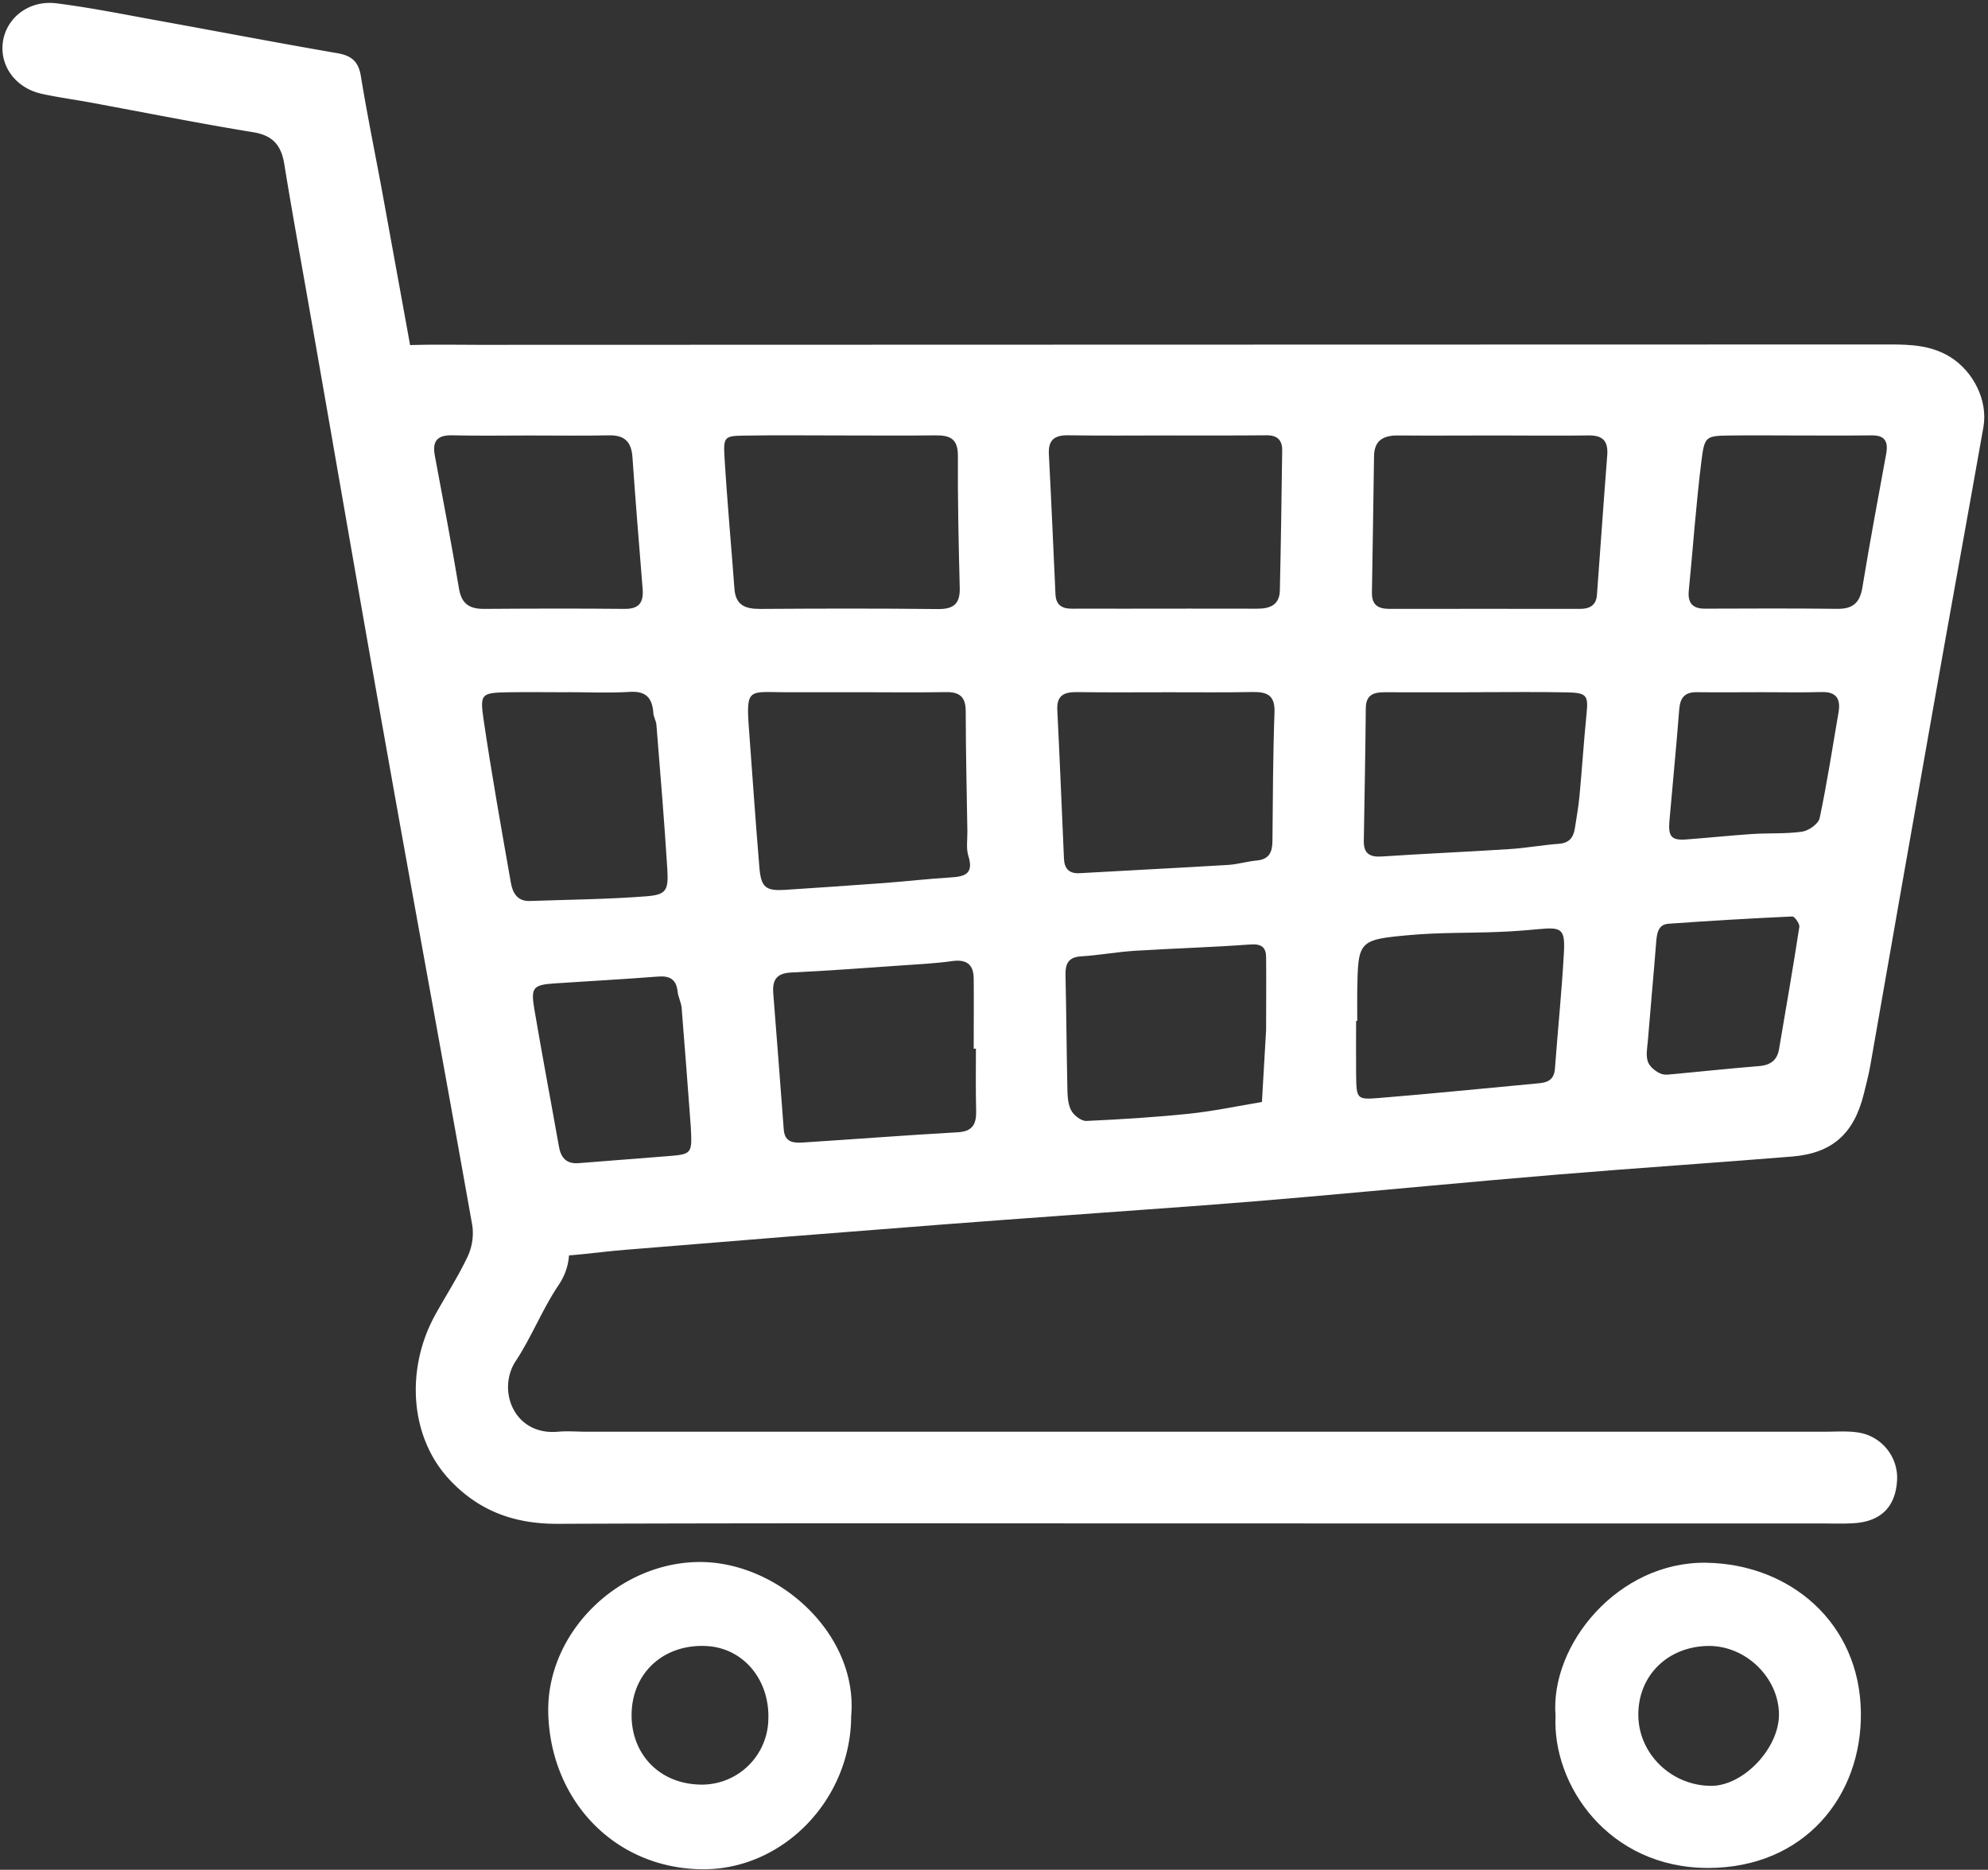
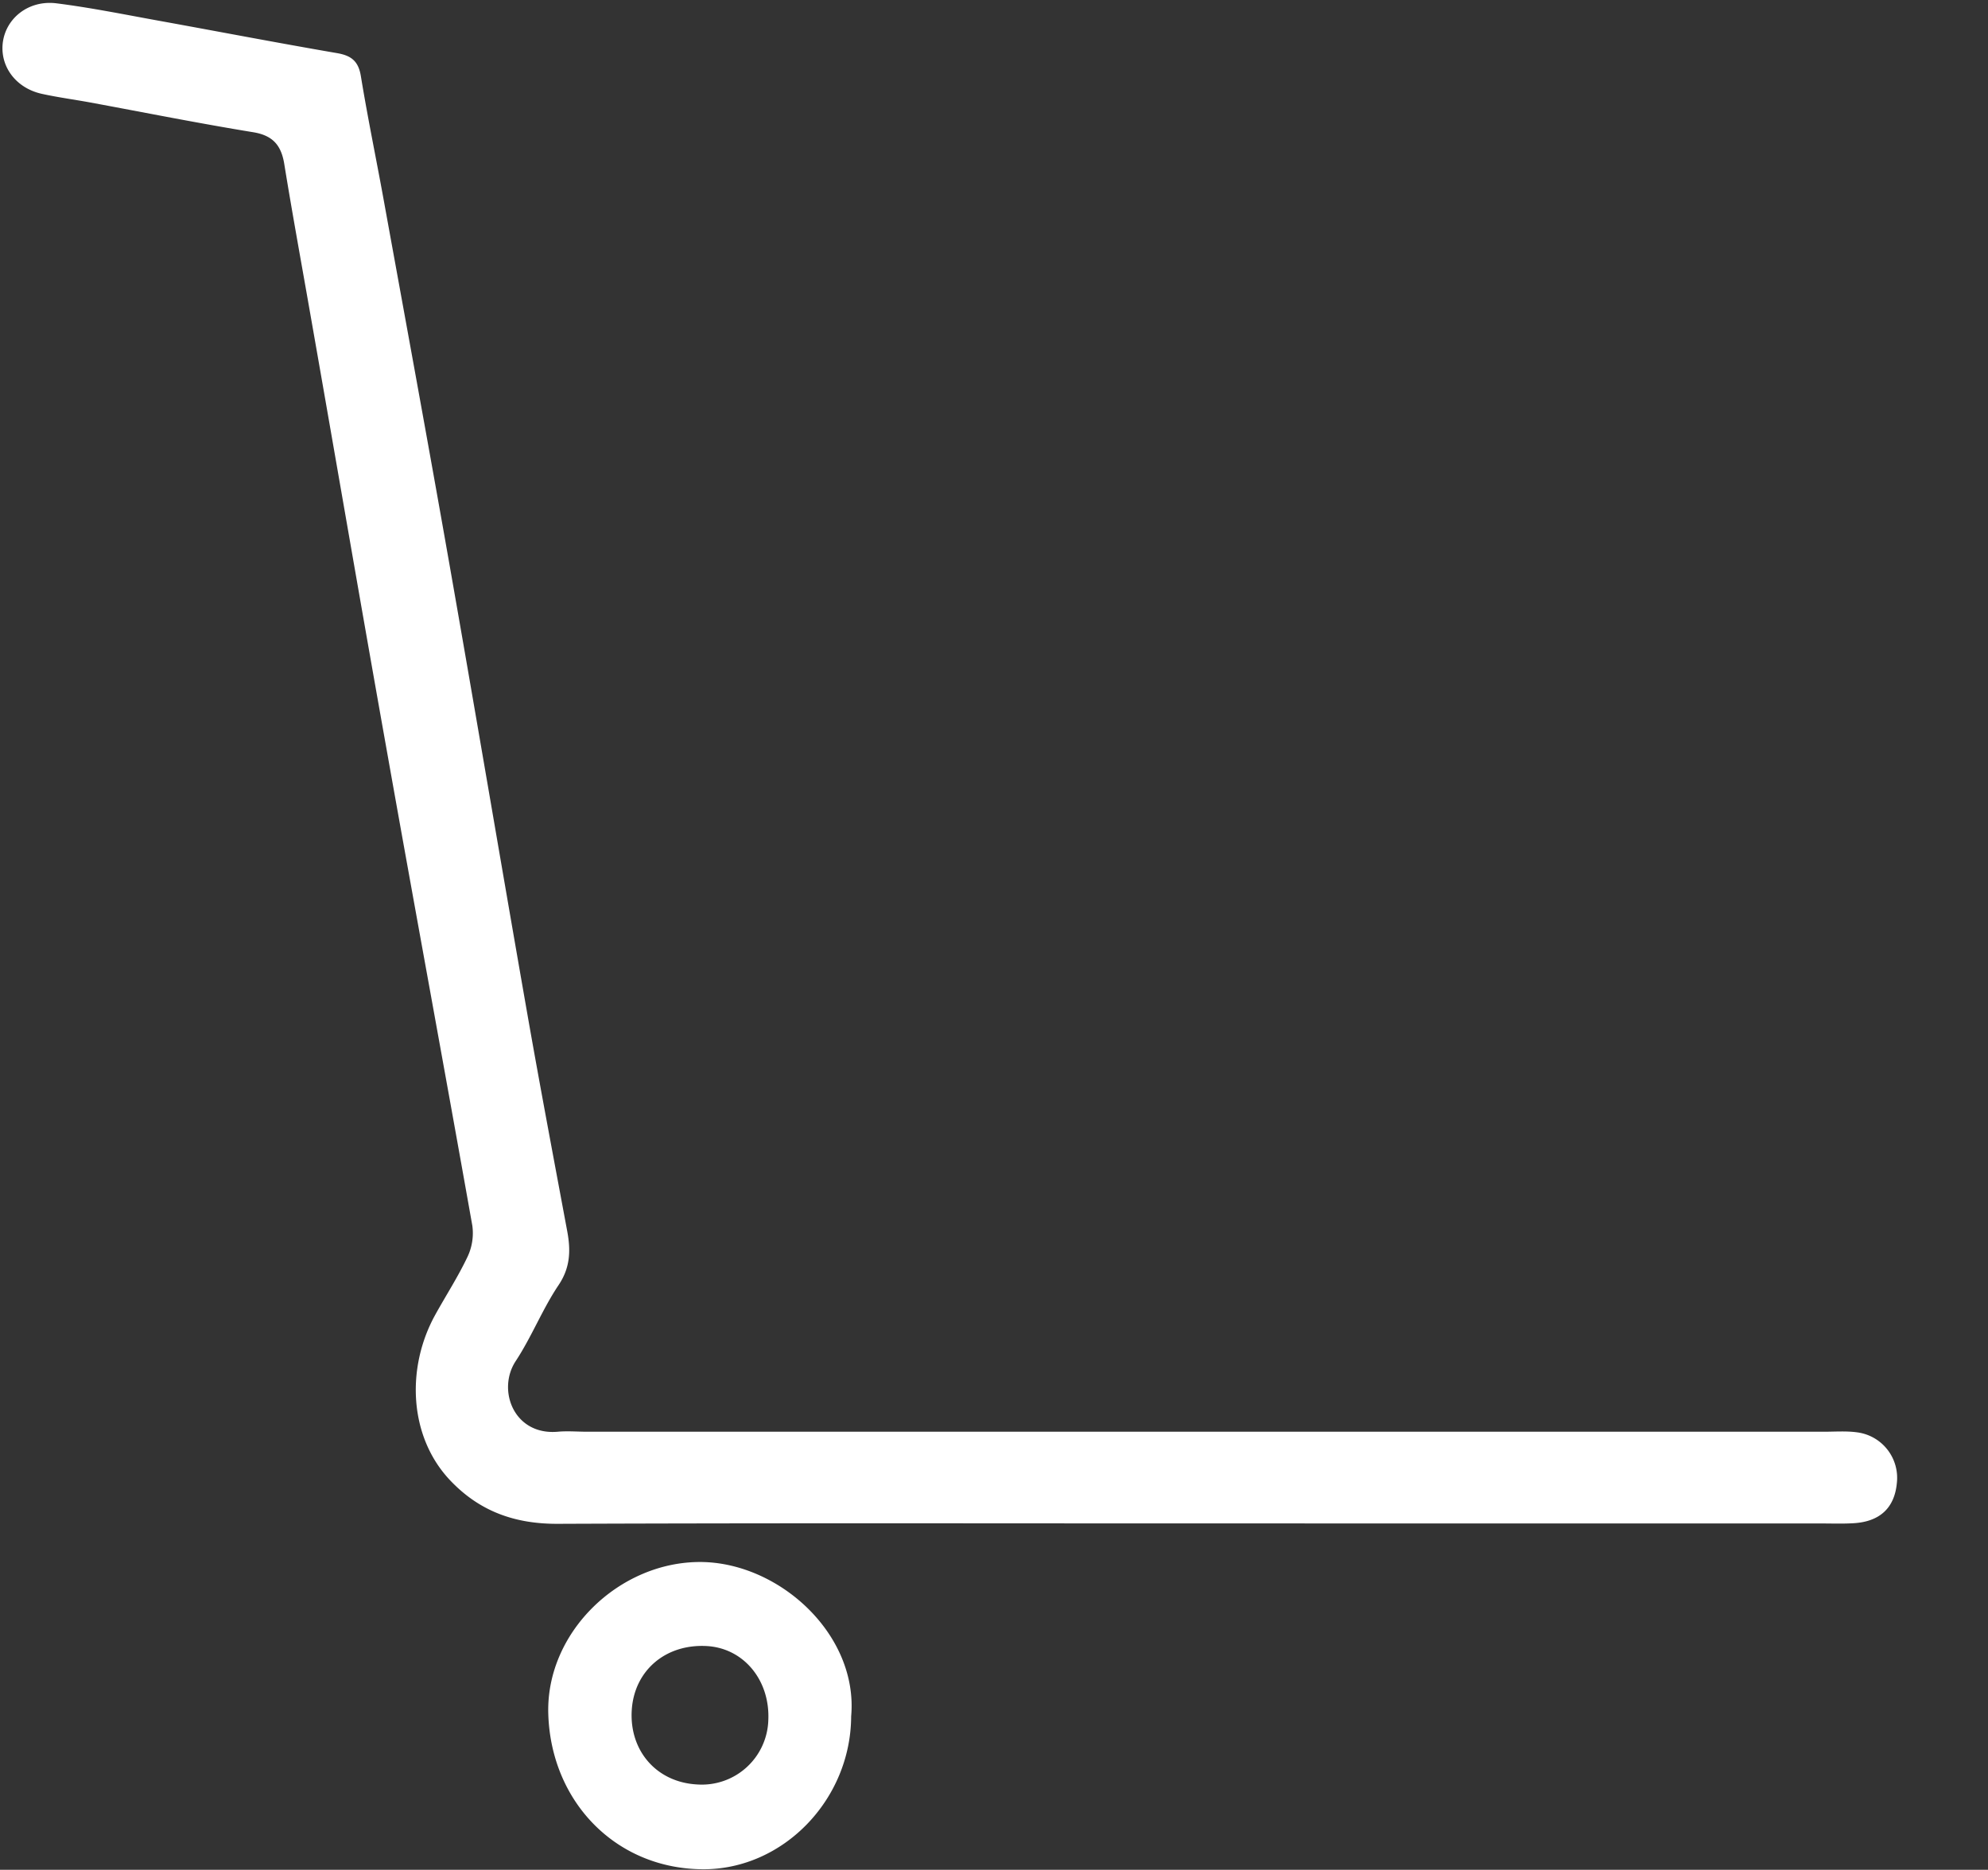
<svg xmlns="http://www.w3.org/2000/svg" data-name="Layer 1" fill="#ffffff" height="656.7" preserveAspectRatio="xMidYMid meet" version="1" viewBox="191.2 211.2 698.1 656.7" width="698.1" zoomAndPan="magnify">
  <rect x="191.2" y="211.2" width="698.1" height="656.7" fill="#333333" stroke="none" />
  <g id="change1_1">
-     <path d="M598.5,332.24q128.26,0,256.53-.06c7.39,0,14.46.36,21,4.4,8.14,5.05,13.3,15.3,11.66,24.62-5.89,33.34-12,66.64-17.87,100q-11,62.13-21.86,124.29c-.59,3.33-1.46,6.61-2.27,9.9-3.44,13.93-11,20.82-25.12,22-27.53,2.25-55.09,4.06-82.61,6.35-29.42,2.45-58.81,5.26-88.23,7.86q-18.81,1.66-37.64,3.07c-30,2.23-59.93,4.28-89.88,6.59q-55.77,4.29-111.52,8.9c-9.16.74-18.3,2.22-27.46,2.35-13.06.18-22.24-7-24.89-19.94-4.28-20.82-7.79-41.81-11.59-62.73q-12.86-70.63-25.67-141.28c-3.88-21.39-7.8-42.79-11.58-64.2-3.11-17.62,8.42-31.46,26.66-32,7.77-.22,15.55-.05,23.32-.05ZM492.81,454.32v0H468.1c-.49,0-1,0-1.45,0-12.28-.06-13.52-1.55-12.49,12.34,1.21,16.39,2.34,32.78,3.7,49.15.6,7.12,2.22,8.36,9.15,7.91q17.36-1.12,34.69-2.39c7.69-.58,15.36-1.47,23.06-1.94,5-.3,8.54-1.07,6.49-7.57-.84-2.66-.3-5.77-.35-8.68-.22-14-.56-28.09-.58-42.14,0-5.05-2.14-6.81-7-6.72C513.16,454.45,503,454.32,492.81,454.32ZM601.2,364.14c-11.61,0-23.23.13-34.84-.06-4.87-.07-7.12,1.6-6.84,6.71.87,16.39,1.55,32.79,2.32,49.19.17,3.57,2.17,5,5.63,5,5.81-.05,11.62,0,17.42,0,16,0,32-.06,47.92,0,4.53,0,7.71-1.47,7.82-6.38.37-16.46.61-32.91.82-49.36,0-3.49-1.78-5.18-5.4-5.16C624.44,364.19,612.82,364.14,601.2,364.14Zm115.94,0c-11.62,0-23.23.1-34.85,0-5.14-.06-8.5,1.57-8.59,7.25-.25,16-.44,31.94-.74,47.91-.08,4.45,2.23,5.76,6.29,5.75,22.27-.06,44.53,0,66.8,0,3.28,0,5.65-1.2,5.92-4.83,1.22-16.36,2.34-32.73,3.62-49.09.38-4.88-1.43-7.08-6.51-7C738.44,364.28,727.79,364.15,717.14,364.14Zm-229.66,0c-11.62,0-23.24-.14-34.86.05-7,.11-7.44.37-7,7.63.92,15.43,2.35,30.83,3.49,46.24.42,5.68,3.79,7,8.88,7,20.82-.14,41.65-.19,62.47.05,5.58.07,7.9-1.78,7.76-7.44-.4-15.49-.74-31-.65-46.48,0-6.17-3.07-7.16-8.12-7.08C508.79,364.24,498.14,364.13,487.48,364.14Zm114.19,90.19c-10.67,0-21.35.1-32-.05-4.51-.06-7.47.83-7.19,6.3.88,17.4,1.56,34.82,2.34,52.23.16,3.43,1.78,5.28,5.49,5.07,17.4-1,34.81-1.86,52.21-2.91,3.36-.21,6.66-1.24,10-1.55,4.42-.4,5.48-3,5.51-6.92.14-15,.18-30.09.72-45.12.23-6.23-2.82-7.23-7.94-7.13C621.09,454.45,611.38,454.31,601.67,454.33Zm109.11,0v0c-11.16,0-22.31.05-33.47,0-3.92,0-6.46,1-6.5,5.63-.14,15.52-.45,31-.7,46.56-.07,4.4,2,5.79,6.36,5.49,15-1,29.95-1.63,44.92-2.6,5.77-.37,11.5-1.44,17.27-1.86,3.63-.27,5.08-2.28,5.57-5.45.59-3.81,1.28-7.61,1.63-11.44.9-9.63,1.52-19.28,2.48-28.89.63-6.33.08-7.27-7-7.4C731.16,454.16,721,454.3,710.78,454.3Zm-320.27,0c-6.81,0-13.61-.1-20.41,0-9.89.18-10.45.33-9.07,9.72,2.82,19.14,6.23,38.18,9.57,57.23.6,3.46,2.29,6.52,6.64,6.36,13.58-.47,27.19-.59,40.73-1.63,7.17-.55,8-2,7.57-9.46-1.05-16.93-2.48-33.84-3.83-50.75-.11-1.43-1-2.79-1.09-4.21-.36-5.23-2.54-7.75-8.26-7.39C405.1,454.65,397.79,454.31,390.51,454.3ZM533.9,579.52h-.78c0-8.25.09-16.51,0-24.76-.07-4.91-2.63-6.74-7.6-6-5.74.8-11.55,1.09-17.34,1.49-13,.9-26.08,1.9-39.13,2.51-5.18.24-6.69,2.62-6.31,7.34,1.29,15.93,2.45,31.87,3.68,47.81.39,5,4.08,4.73,7.49,4.51,17.89-1.16,35.76-2.54,53.65-3.55,5.2-.29,6.51-2.89,6.42-7.46C533.79,594.09,533.9,586.8,533.9,579.52ZM377.52,364.15c-9.19,0-18.37.16-27.55-.06-5.18-.12-7,2-6.1,7,2.89,15.6,5.9,31.19,8.51,46.84.91,5.49,3.8,7.16,8.9,7.12,16.44-.12,32.87-.16,49.3,0,5.3.05,6.66-2.51,6.28-7.16-1.25-15.38-2.5-30.76-3.57-46.14-.37-5.36-2.76-7.77-8.22-7.65C395.89,364.29,386.7,364.15,377.52,364.15ZM635.8,573c0-9.05.09-17.32,0-25.57,0-3.42-1.56-4.82-5.52-4.52-13.53,1-27.11,1.38-40.66,2.23-6.26.4-12.47,1.56-18.73,1.94-4.52.27-5.61,2.56-5.53,6.58.31,13.6.37,27.21.68,40.81.06,2.38.32,5.06,1.48,7,1,1.64,3.45,3.5,5.18,3.42,12.09-.55,24.2-1.29,36.24-2.55,8.51-.9,16.93-2.7,25.39-4.1C634.81,589.55,635.33,580.87,635.8,573Zm32-3.24h-.39c0,6.3-.07,12.61,0,18.91.12,8.41.2,8.79,7.83,8.18,18.79-1.52,37.54-3.45,56.31-5.18,3.22-.29,5.39-1.34,5.67-5.09,1-13.5,2.39-27,3.14-40.49.49-8.61-.68-9.34-8.78-8.57-4.81.45-9.63.84-14.46,1-10.18.4-20.4.16-30.53,1.06-18.52,1.65-18.5,1.91-18.79,20C667.76,562.94,667.81,566.33,667.81,569.73ZM822.3,364.15c-7.77,0-15.53-.1-23.3,0-8.57.13-9.21.14-10.25,8.31-1.94,15.34-3,30.78-4.52,46.18-.4,4.17,1.17,6.35,5.63,6.33,15.53-.06,31.06-.12,46.59.06,5.34.06,7.84-2.11,8.72-7.4,2.59-15.72,5.5-31.39,8.38-47.06.77-4.23-.41-6.5-5-6.46C839.77,364.21,831,364.15,822.3,364.15Zm-388.51,243c-1.06-14-2.08-28-3.23-42-.16-1.9-1.2-3.73-1.4-5.63-.46-4.29-2.66-5.67-6.87-5.34-12.07.94-24.17,1.6-36.25,2.4-7.53.5-8.49,1.4-7.25,8.79,2.74,16.21,5.82,32.37,8.69,48.56.7,4,2.72,6.11,6.87,5.79,10.14-.78,20.28-1.62,30.42-2.39C434.26,616.6,434.26,616.63,433.79,607.19ZM810.4,454.31v0c-7.77,0-15.54.09-23.3,0-4.28-.07-5.91,1.91-6.23,6.06-1,13-2.3,26-3.43,39.06-.5,5.65.71,7,6,6.59,7.72-.57,15.41-1.4,23.13-1.91,5.81-.37,11.71,0,17.44-.81,2.32-.34,5.75-2.76,6.17-4.76,2.61-12.29,4.49-24.73,6.63-37.12.82-4.79-.76-7.31-6-7.16C824,454.46,817.2,454.31,810.4,454.31Zm-31.18,134.1c10.45-1,20.07-2,29.71-2.78,3.91-.33,6.36-2,7-6,2.43-14.29,4.92-28.57,7.12-42.89.18-1.13-1.67-3.7-2.49-3.66q-21.75,1-43.46,2.55c-3.66.27-4.07,3.41-4.32,6.49-.91,11.57-2,23.13-2.93,34.71-.2,2.41-.75,5,0,7.2.58,1.75,2.63,3.43,4.43,4.21C775.92,589,778.1,588.41,779.22,588.41Z" fill="inherit" />
    <path d="M610.19,746.25c-74.37,0-148.75-.16-223.11.14-15,.06-27.38-4.31-37.74-15.2-14.55-15.29-15.64-39.54-5.28-58.25,3.76-6.79,8-13.34,11.31-20.33a19.43,19.43,0,0,0,1.7-10.9C347.18,586,336.89,530.35,327,474.65c-9.18-51.44-18-102.93-27.05-154.4-3-17.16-6.14-34.29-8.93-51.48-1.07-6.54-4-10-10.91-11.13C261,254.52,242,250.72,223,247.21c-5.71-1.05-11.48-1.81-17.14-3.06-9-2-14.62-9.48-13.7-17.79,1-8.69,9-15.19,18.81-14,12,1.51,23.87,3.92,35.78,6.08,20.94,3.79,41.84,7.81,62.82,11.42,5.07.87,7.51,2.88,8.36,8.13,2.34,14.31,5.29,28.52,7.89,42.79,7.69,42.36,15.48,84.7,22.94,127.1,9.31,52.89,18.24,105.85,27.5,158.75,4.5,25.71,9.36,51.37,14.13,77,1.26,6.77,1.1,12.8-3.1,19-5.65,8.43-9.41,18.12-15,26.61-6.66,10.14-.64,26.18,14.81,24.8,3.37-.3,6.8,0,10.2,0H831.86c3.88,0,7.83-.31,11.64.24A16.12,16.12,0,0,1,857.3,732c-.79,8.77-5.95,13.65-15.26,14.18-3.87.23-7.77.08-11.66.08Z" fill="inherit" />
-     <path d="M737.44,813.84c-2-25,22-54.27,52.93-53.78,29.45.46,53.87,21.12,54.29,52.5.41,29.61-20,54.69-53.67,54.69C756,867.24,736.24,838.1,737.44,813.84Zm54-24.56c-14.53,0-25.17,10.44-24.93,24.55.23,13.53,11.72,24.57,25.6,24.59,11.35,0,23.89-13.27,23.79-25.21C815.75,800.45,804.38,789.32,791.4,789.28Z" fill="inherit" />
    <path d="M490.09,814c-.12,29.3-23.92,53.85-52.07,53.71-30.71-.15-53.42-23.88-54.29-54.68-.8-28.6,25-53.45,53.67-53.23C464.91,760.05,492.64,785.31,490.09,814ZM461,815.33c.62-14-8.6-25.18-21.43-26-14.66-.89-25.62,8.62-26.52,22.41-.93,14.18,8.55,25.43,23,26.19A23.36,23.36,0,0,0,461,815.33Z" fill="inherit" />
  </g>
</svg>